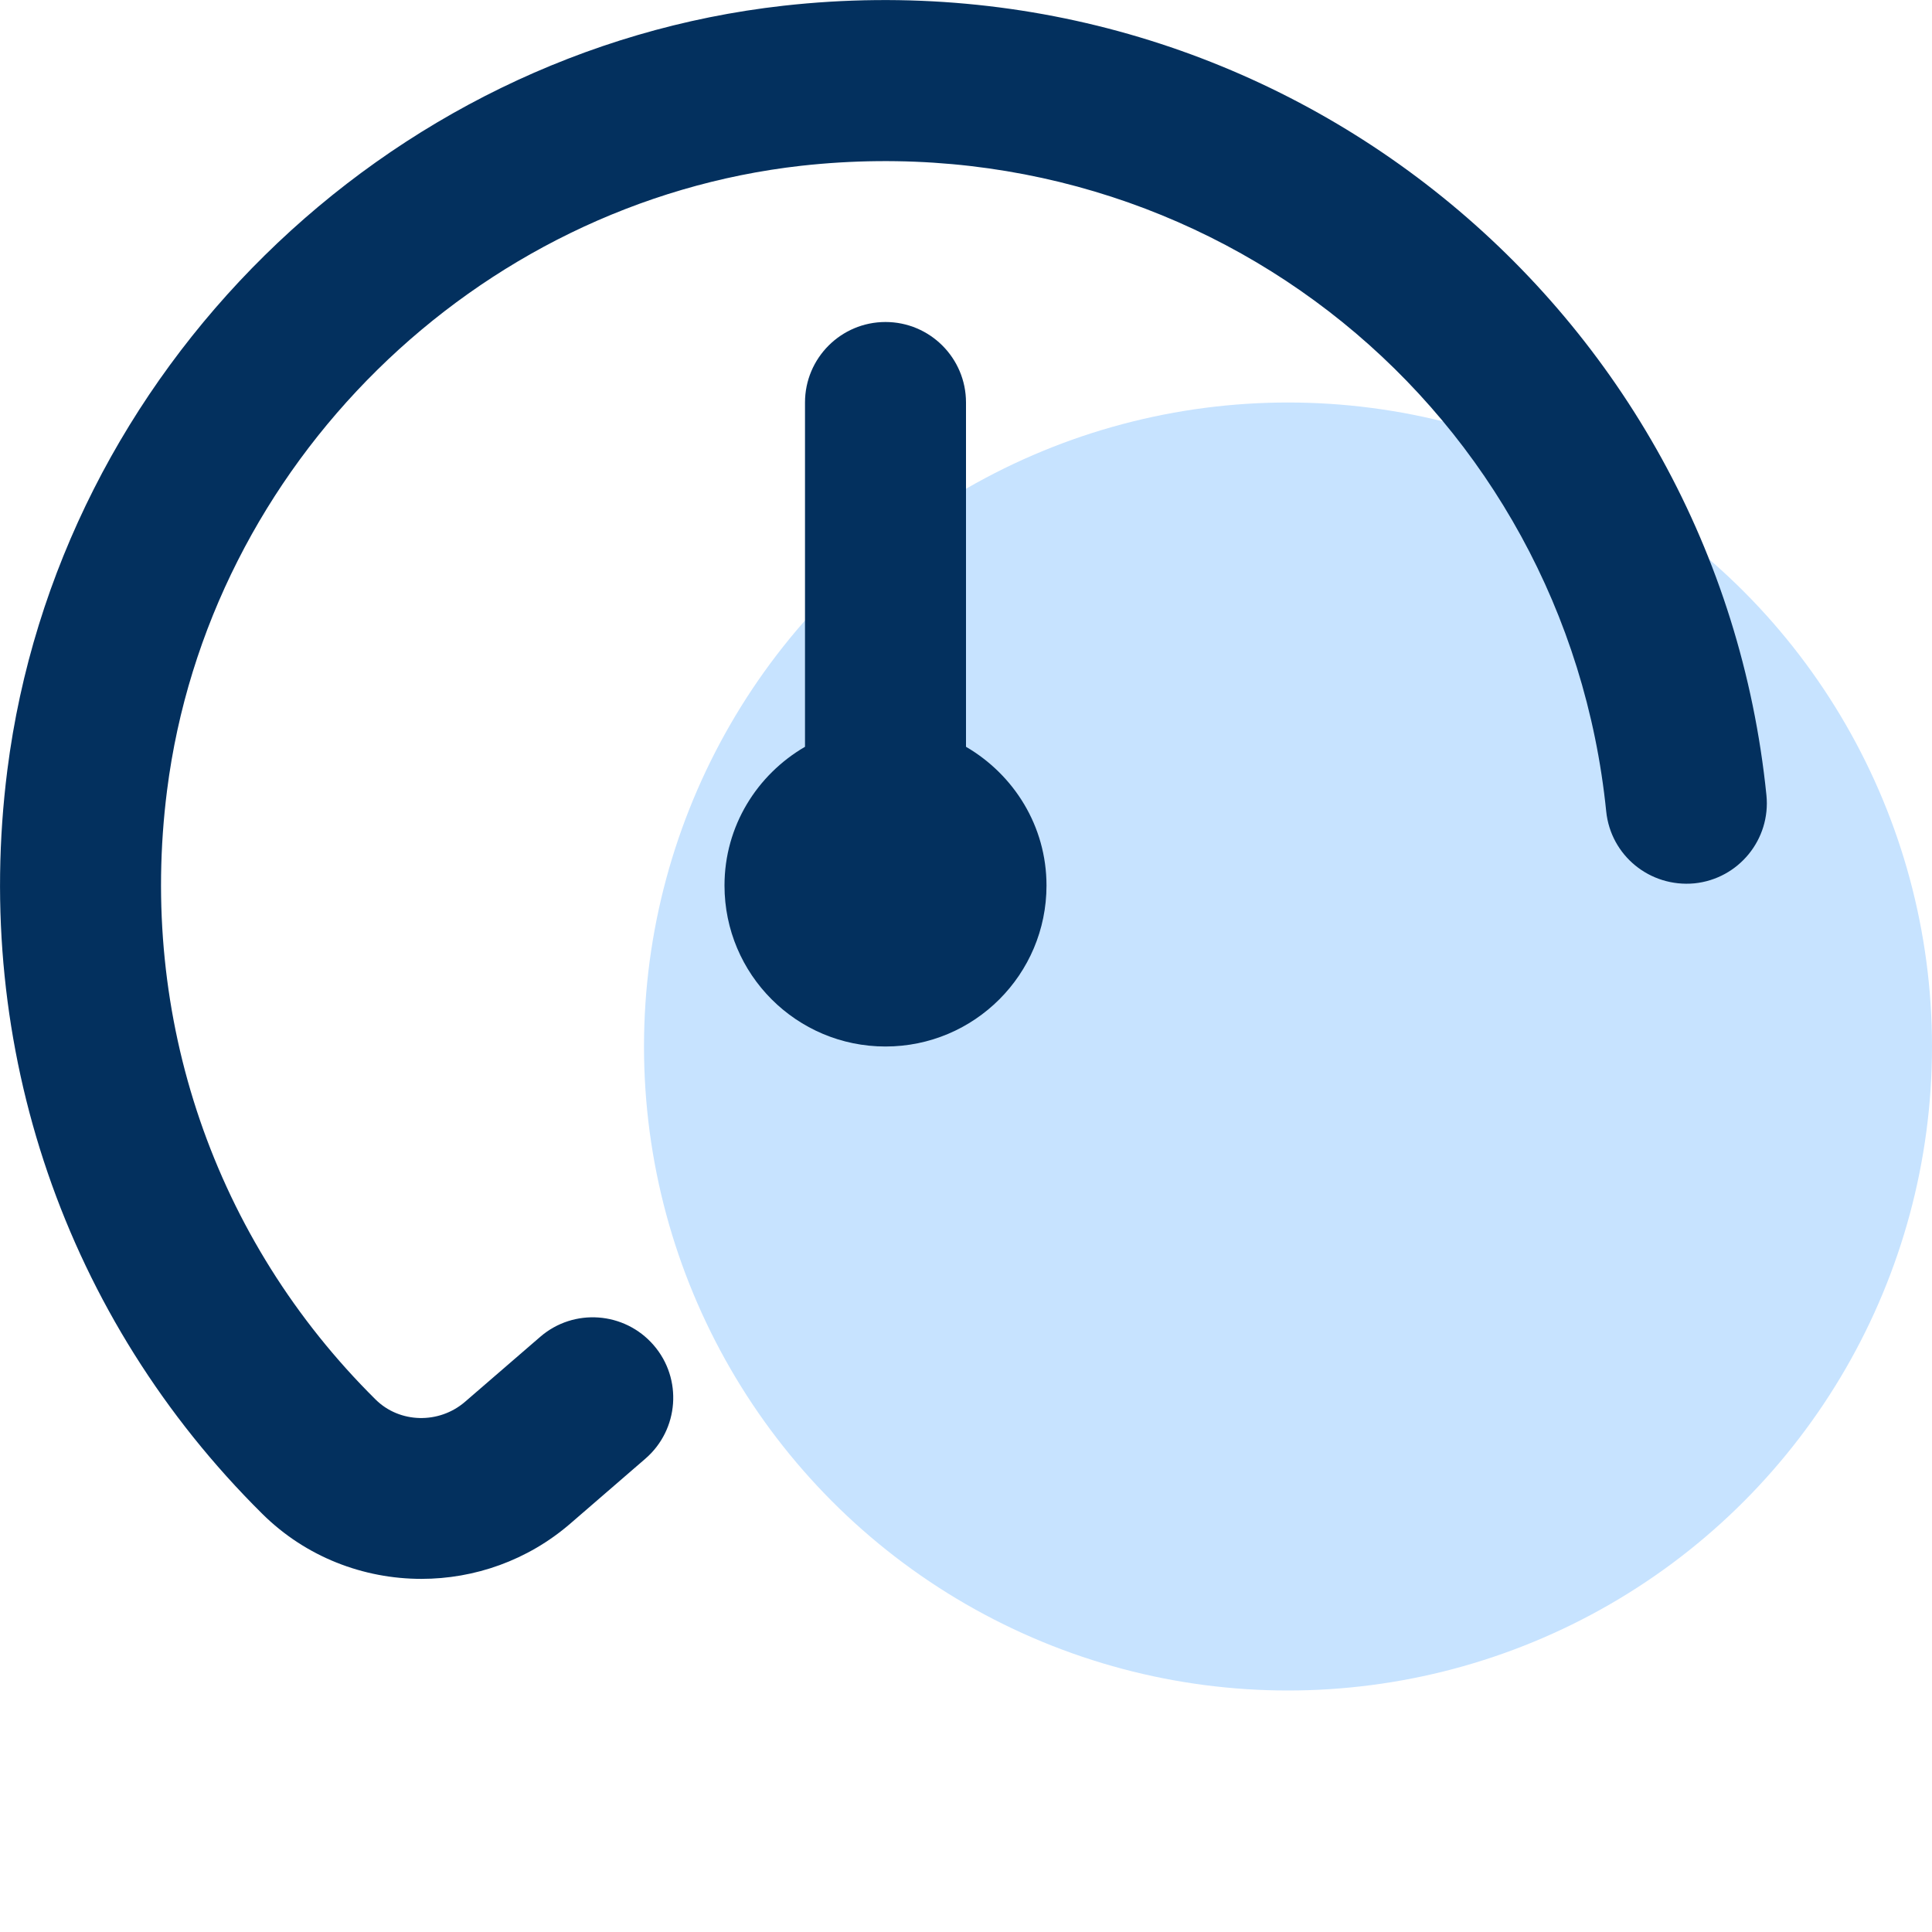
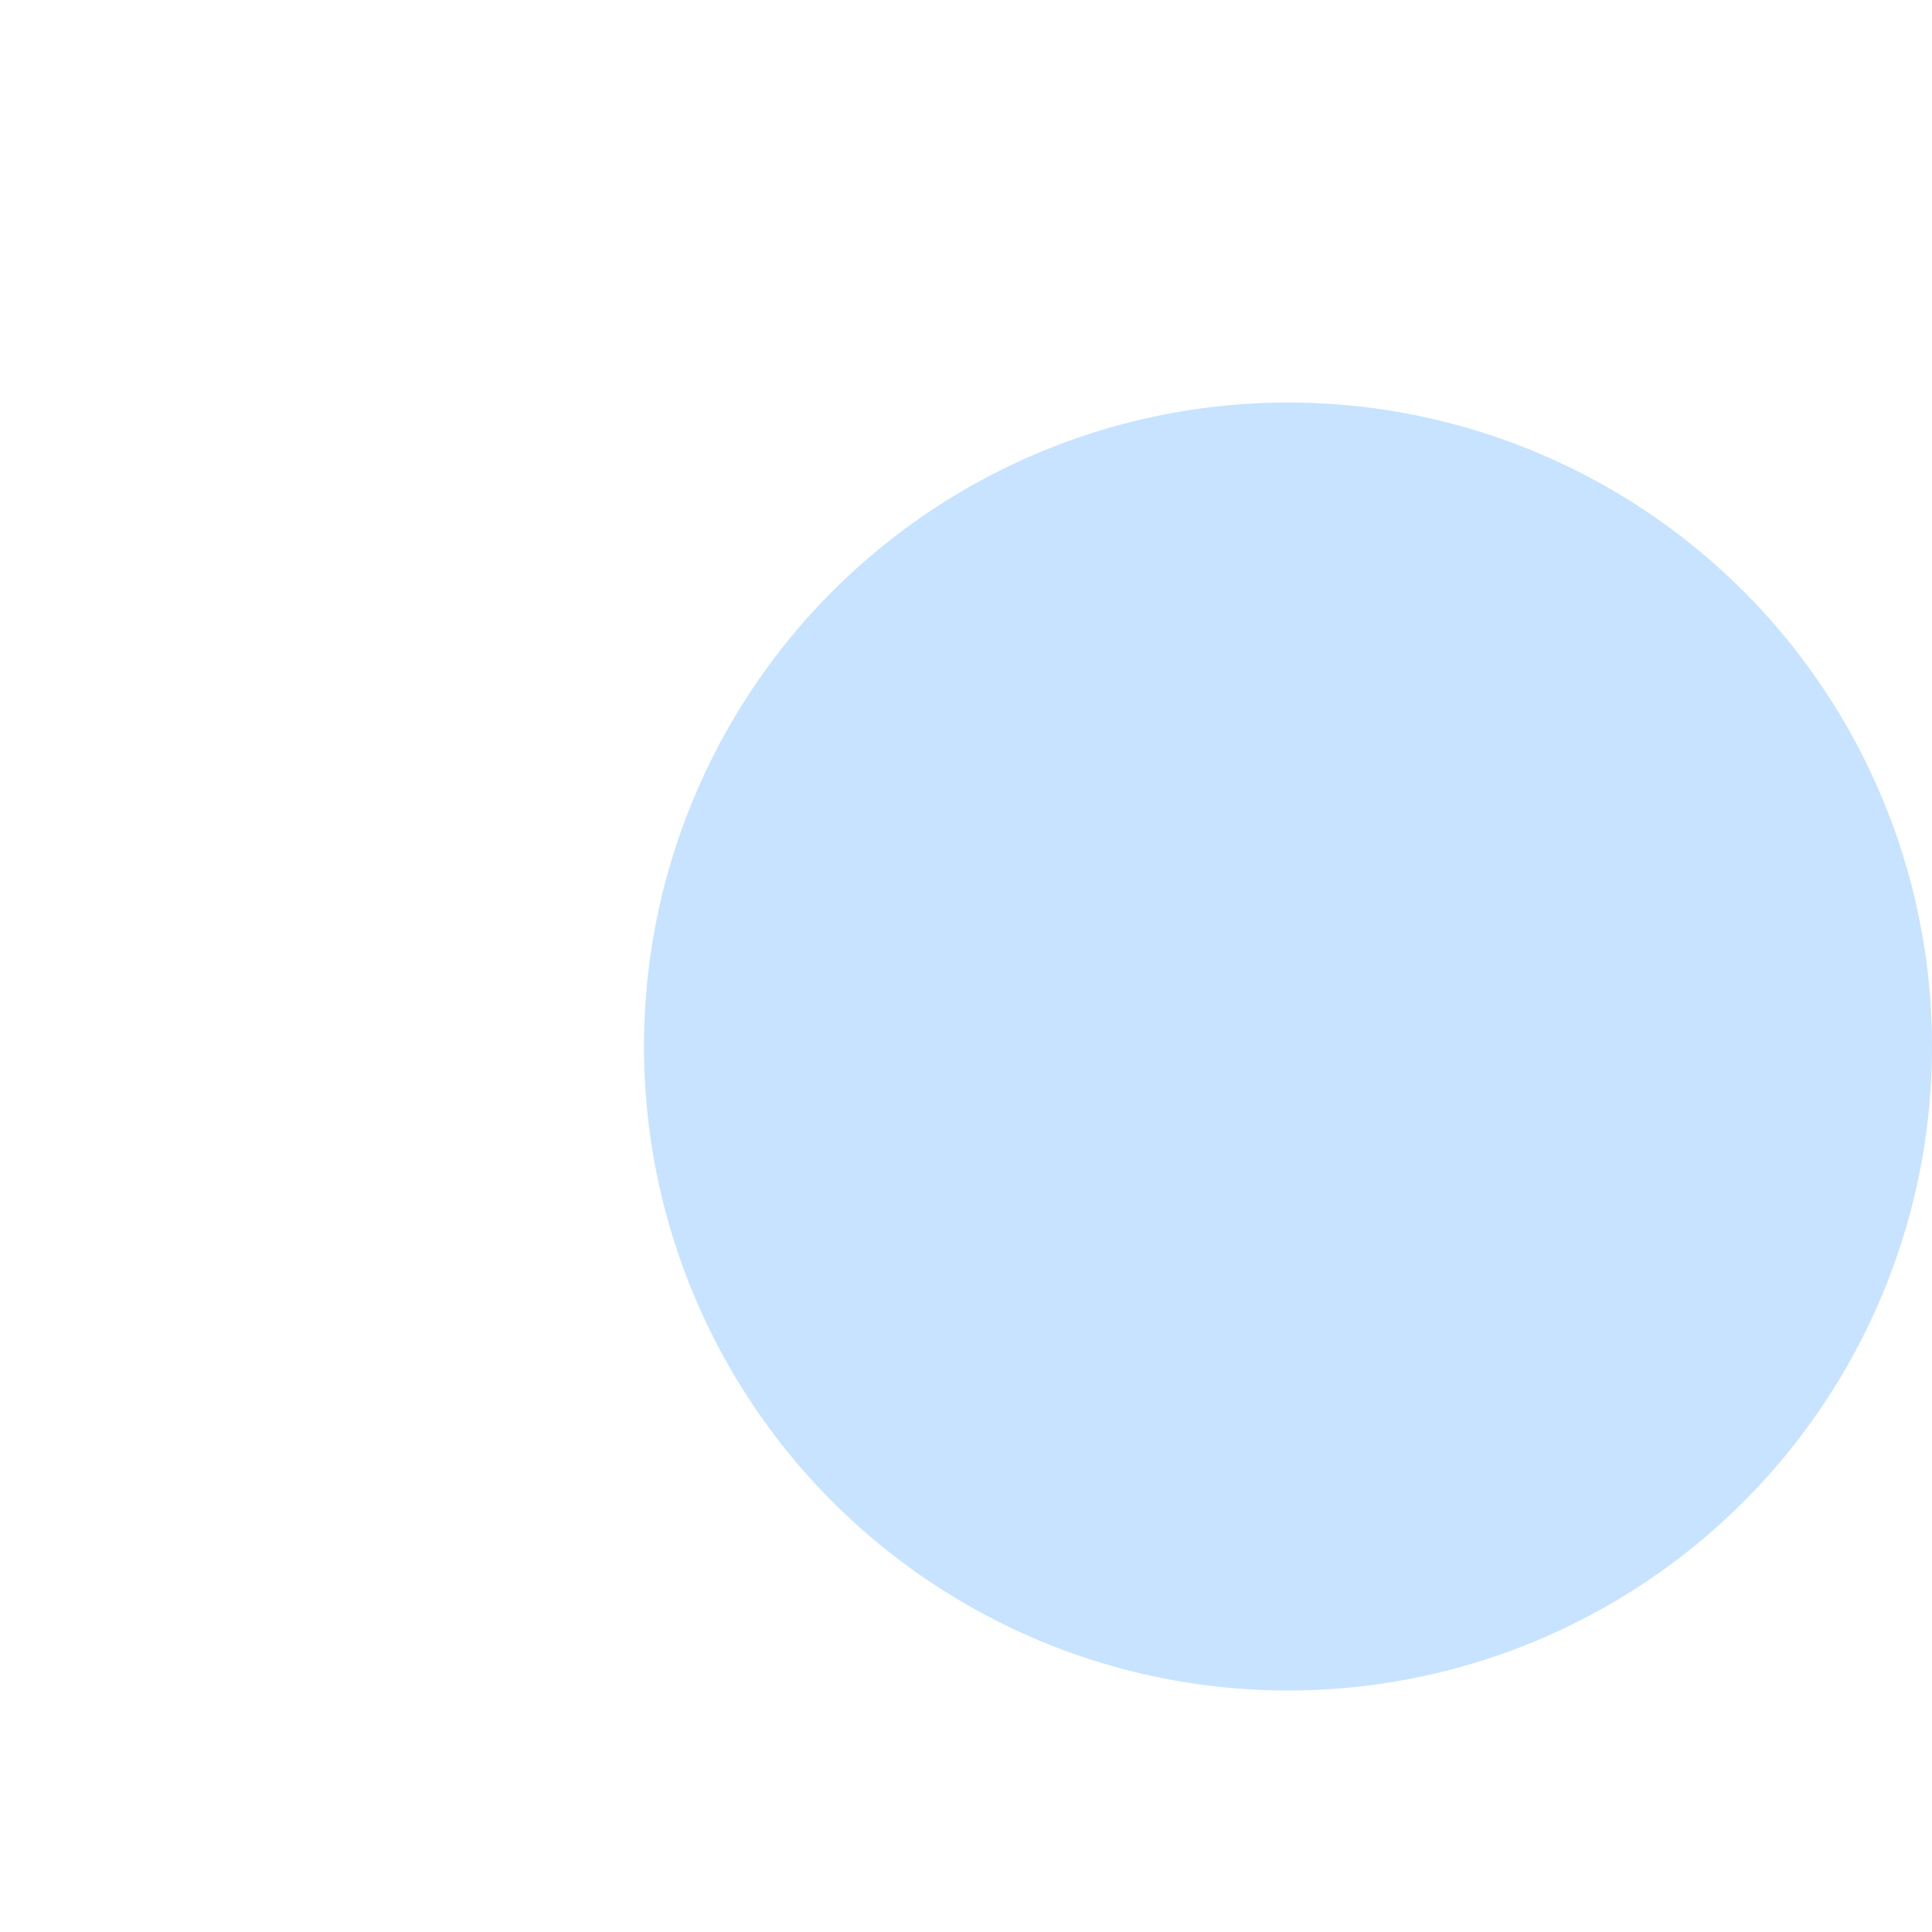
<svg xmlns="http://www.w3.org/2000/svg" width="54" height="54" viewBox="0 0 54 54" fill="none">
  <circle cx="36" cy="29.25" r="18" fill="#C7E3FF" />
-   <path d="M29.25 24.75C29.25 23.09 28.339 21.654 27 20.873V11.25C27 10.008 25.992 9 24.75 9C23.508 9 22.5 10.008 22.5 11.25V20.873C21.161 21.652 20.25 23.087 20.25 24.75C20.25 27.236 22.264 29.25 24.75 29.25C27.236 29.25 29.25 27.236 29.25 24.75Z" fill="#03305E" />
-   <path d="M15.098 37.366L12.996 39.182C12.269 39.808 11.169 39.783 10.498 39.117C5.987 34.648 3.861 28.443 4.669 22.093C5.823 12.999 13.282 5.657 22.396 4.633C33.871 3.364 43.763 11.548 44.894 22.678C45.02 23.914 46.116 24.807 47.36 24.69C48.596 24.564 49.498 23.459 49.372 22.224C47.99 8.62 35.773 -1.39 21.897 0.16C10.742 1.411 1.618 10.398 0.205 21.526C-0.778 29.278 1.82 36.853 7.333 42.314C8.55 43.52 10.161 44.13 11.779 44.13C13.259 44.13 14.746 43.617 15.939 42.586L18.038 40.771C18.979 39.958 19.082 38.536 18.27 37.598C17.456 36.658 16.036 36.554 15.098 37.366Z" fill="#03305E" />
</svg>